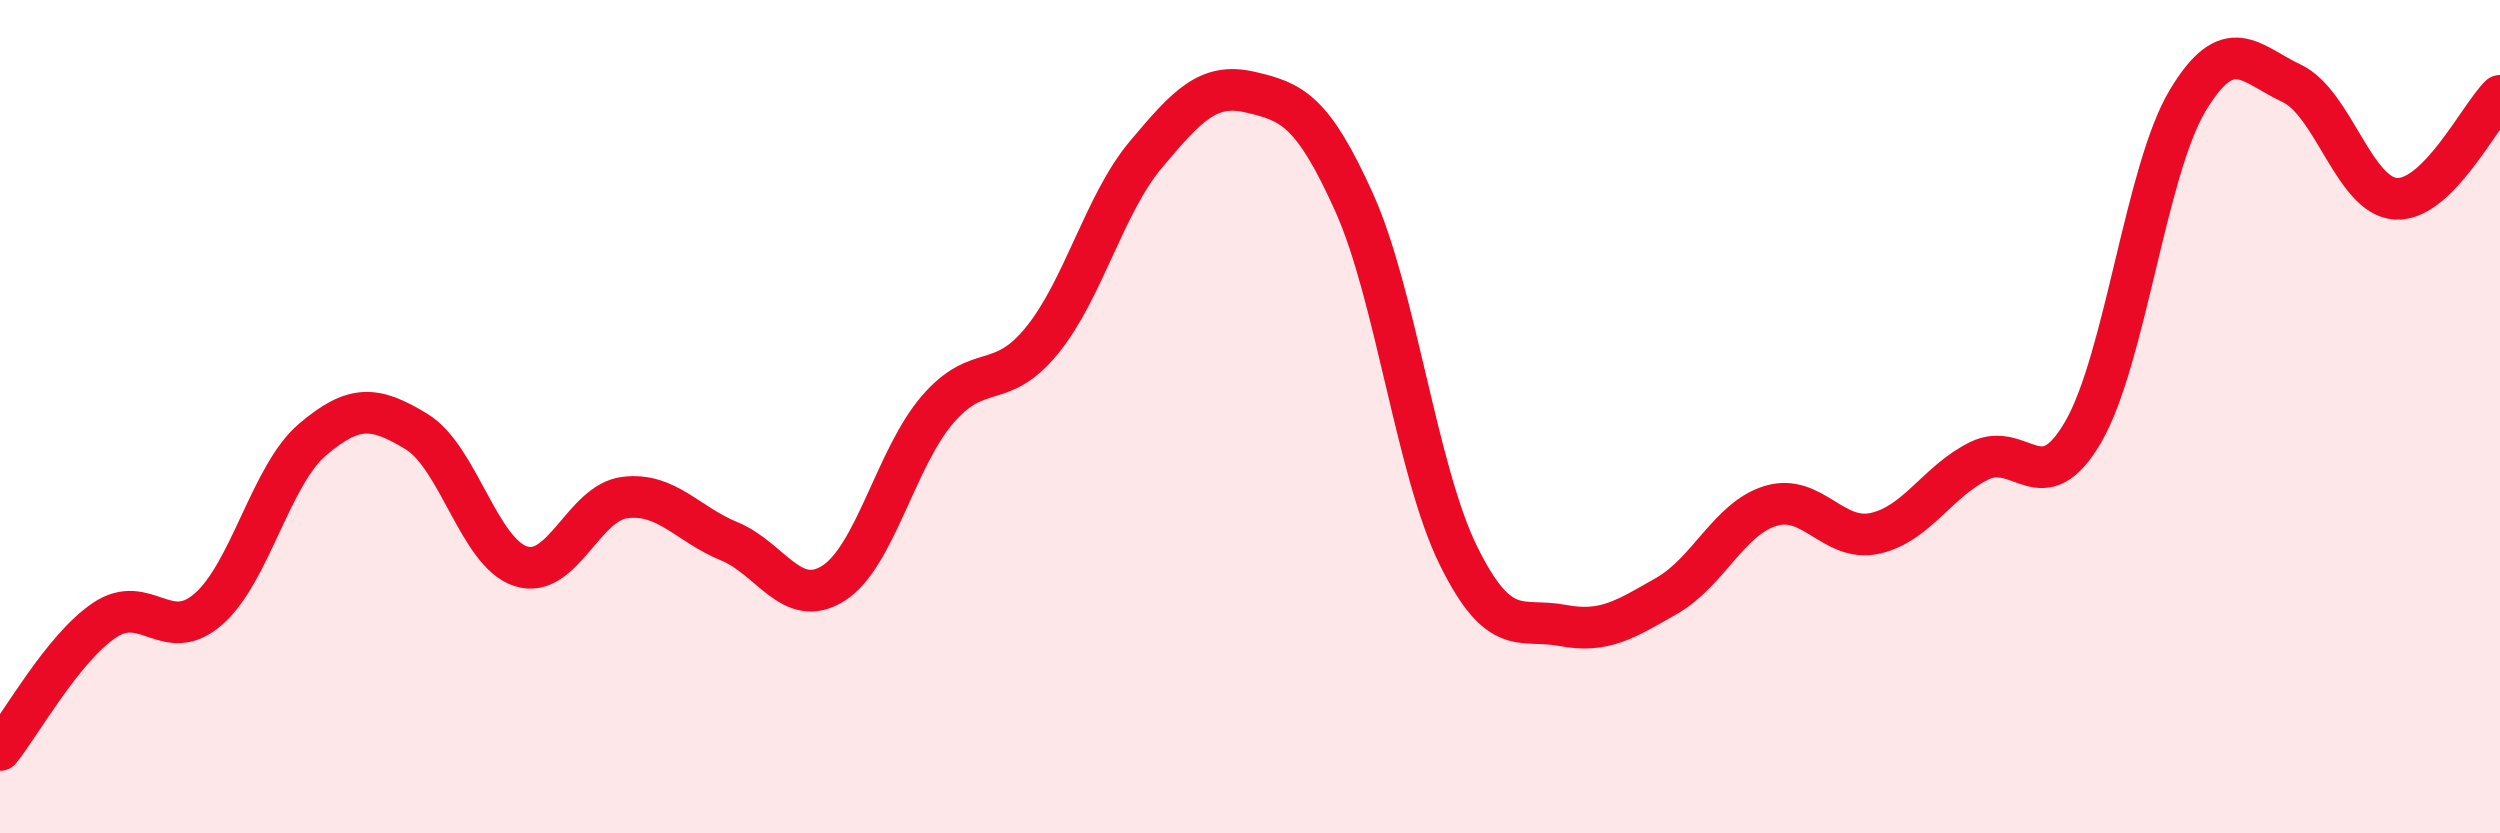
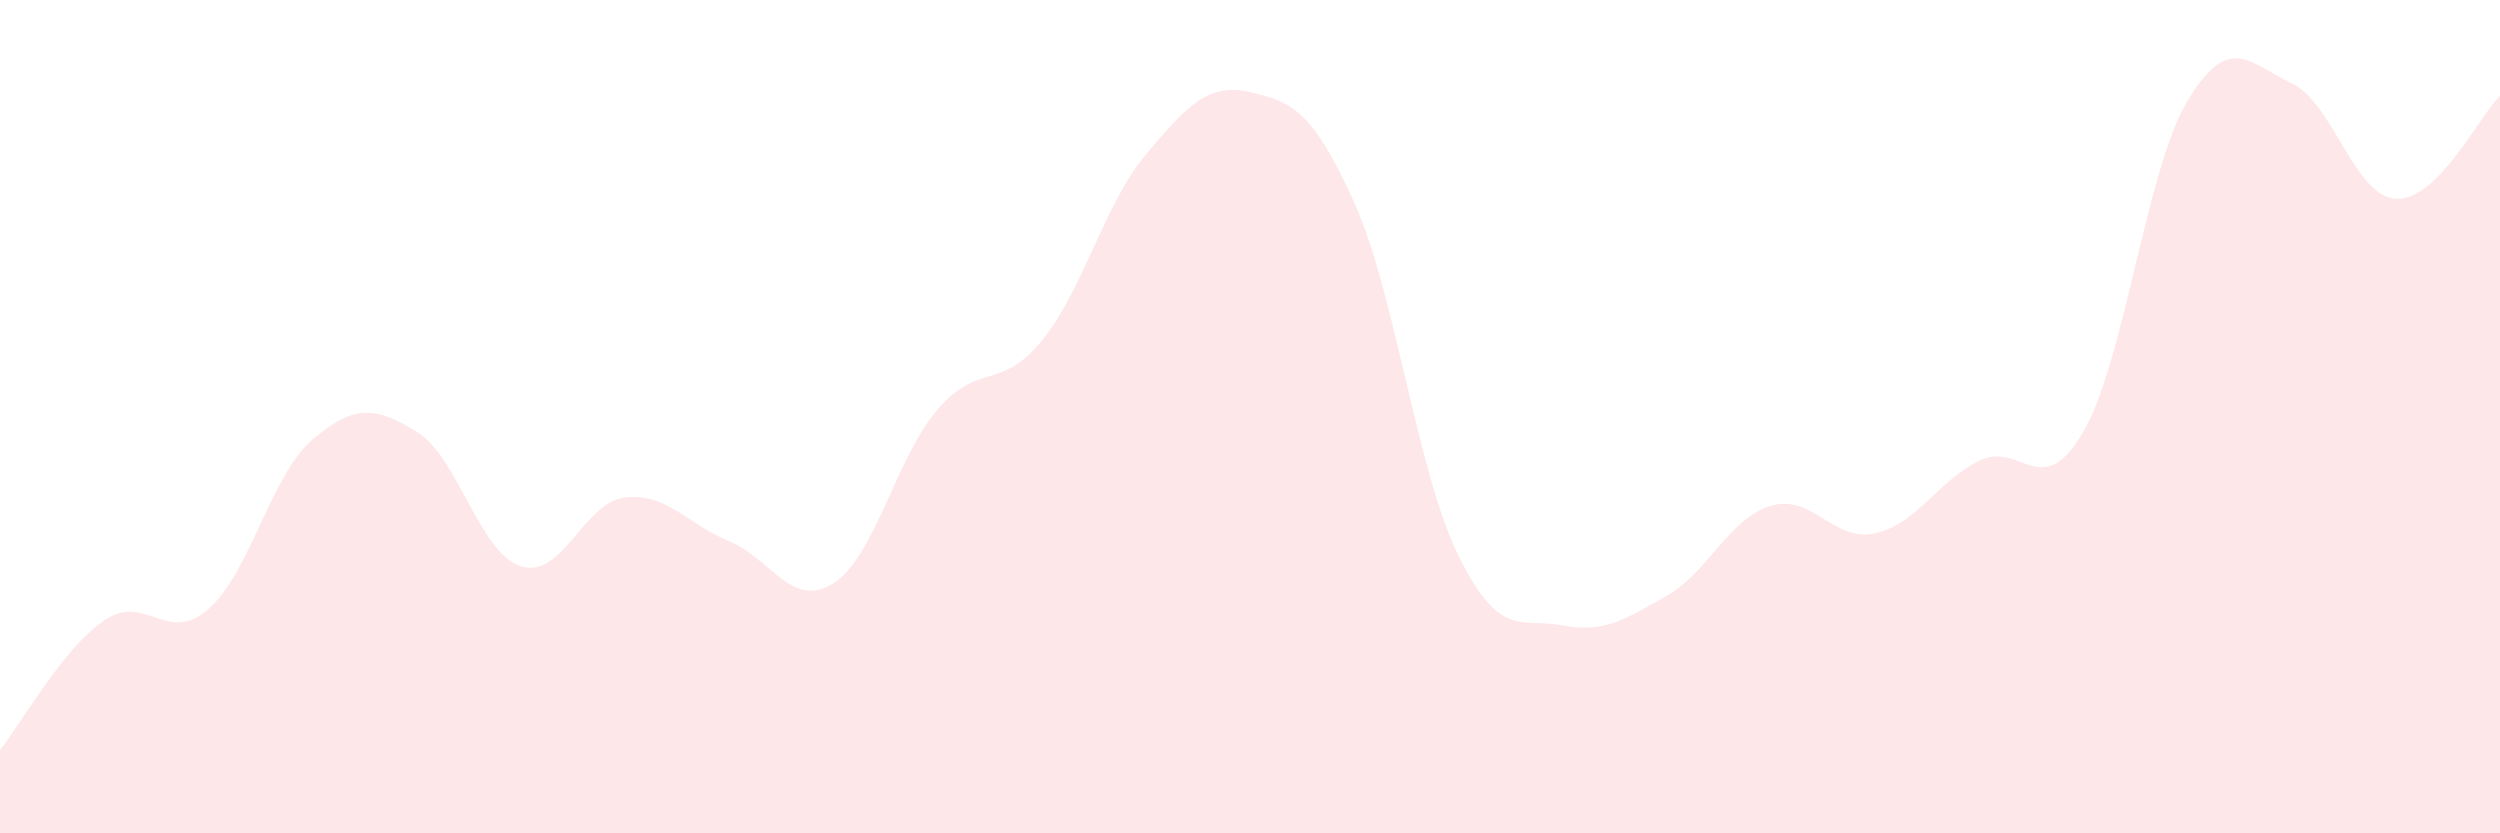
<svg xmlns="http://www.w3.org/2000/svg" width="60" height="20" viewBox="0 0 60 20">
  <path d="M 0,18 C 0.5,17.38 1.5,15.57 2.5,14.89 C 3.5,14.21 4,15.49 5,14.62 C 6,13.75 6.5,11.4 7.5,10.55 C 8.5,9.7 9,9.75 10,10.36 C 11,10.97 11.5,13.27 12.5,13.59 C 13.5,13.91 14,12.06 15,11.94 C 16,11.82 16.5,12.58 17.5,12.99 C 18.5,13.4 19,14.63 20,14 C 21,13.37 21.5,10.99 22.5,9.83 C 23.5,8.67 24,9.4 25,8.18 C 26,6.96 26.5,4.9 27.5,3.71 C 28.5,2.52 29,1.98 30,2.21 C 31,2.44 31.5,2.64 32.5,4.86 C 33.5,7.08 34,11.3 35,13.33 C 36,15.36 36.5,14.82 37.5,15.01 C 38.5,15.2 39,14.87 40,14.3 C 41,13.73 41.5,12.44 42.5,12.14 C 43.5,11.84 44,13.02 45,12.8 C 46,12.58 46.5,11.55 47.5,11.06 C 48.5,10.57 49,12.09 50,10.36 C 51,8.63 51.5,4.09 52.5,2.42 C 53.5,0.75 54,1.53 55,2 C 56,2.47 56.5,4.71 57.5,4.77 C 58.5,4.83 59.5,2.79 60,2.3L60 20L0 20Z" fill="#EB0A25" opacity="0.1" stroke-linecap="round" stroke-linejoin="round" />
-   <path d="M 0,18 C 0.5,17.38 1.5,15.57 2.5,14.89 C 3.5,14.21 4,15.49 5,14.62 C 6,13.75 6.5,11.4 7.5,10.55 C 8.5,9.7 9,9.75 10,10.36 C 11,10.97 11.5,13.27 12.5,13.59 C 13.5,13.91 14,12.06 15,11.94 C 16,11.82 16.5,12.58 17.5,12.99 C 18.5,13.4 19,14.63 20,14 C 21,13.37 21.5,10.99 22.5,9.83 C 23.5,8.67 24,9.4 25,8.18 C 26,6.96 26.5,4.9 27.5,3.71 C 28.5,2.52 29,1.98 30,2.21 C 31,2.44 31.5,2.64 32.5,4.86 C 33.5,7.08 34,11.3 35,13.33 C 36,15.36 36.5,14.82 37.5,15.01 C 38.5,15.2 39,14.87 40,14.3 C 41,13.73 41.5,12.44 42.5,12.14 C 43.5,11.84 44,13.02 45,12.8 C 46,12.58 46.5,11.55 47.5,11.06 C 48.5,10.57 49,12.09 50,10.36 C 51,8.63 51.5,4.09 52.5,2.42 C 53.5,0.75 54,1.53 55,2 C 56,2.47 56.5,4.71 57.5,4.77 C 58.5,4.83 59.5,2.79 60,2.3" stroke="#EB0A25" stroke-width="1" fill="none" stroke-linecap="round" stroke-linejoin="round" />
</svg>